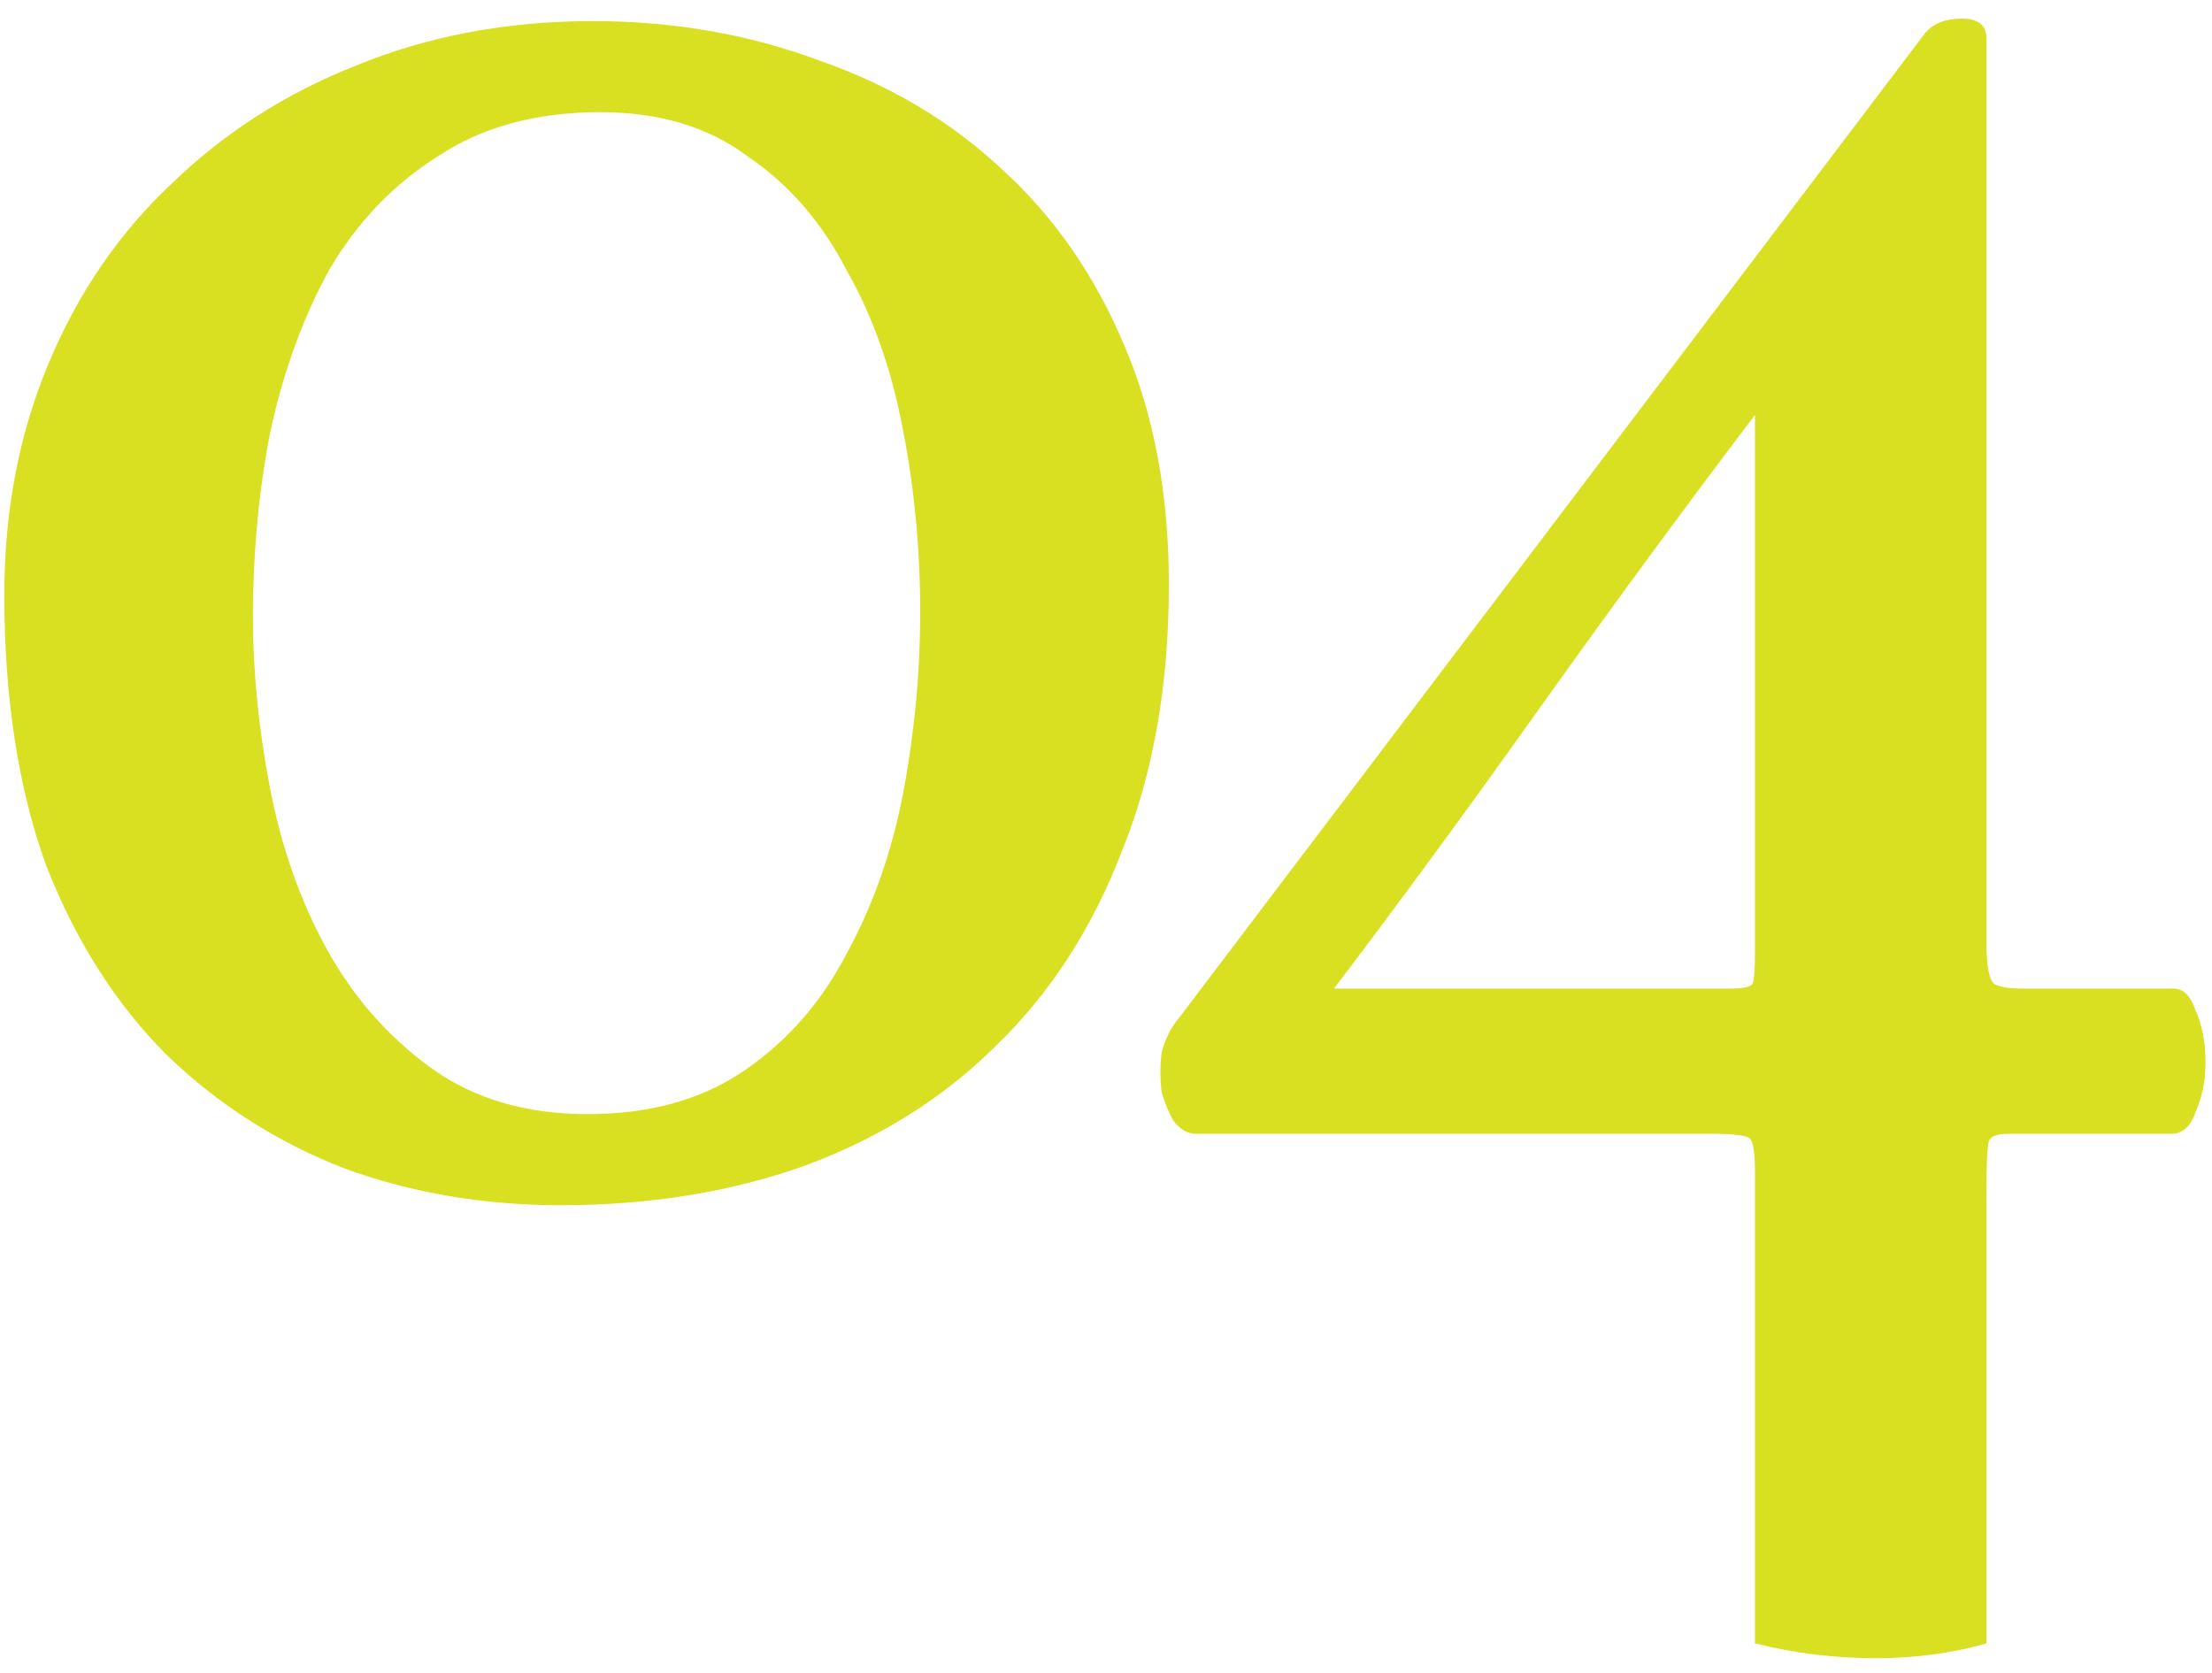
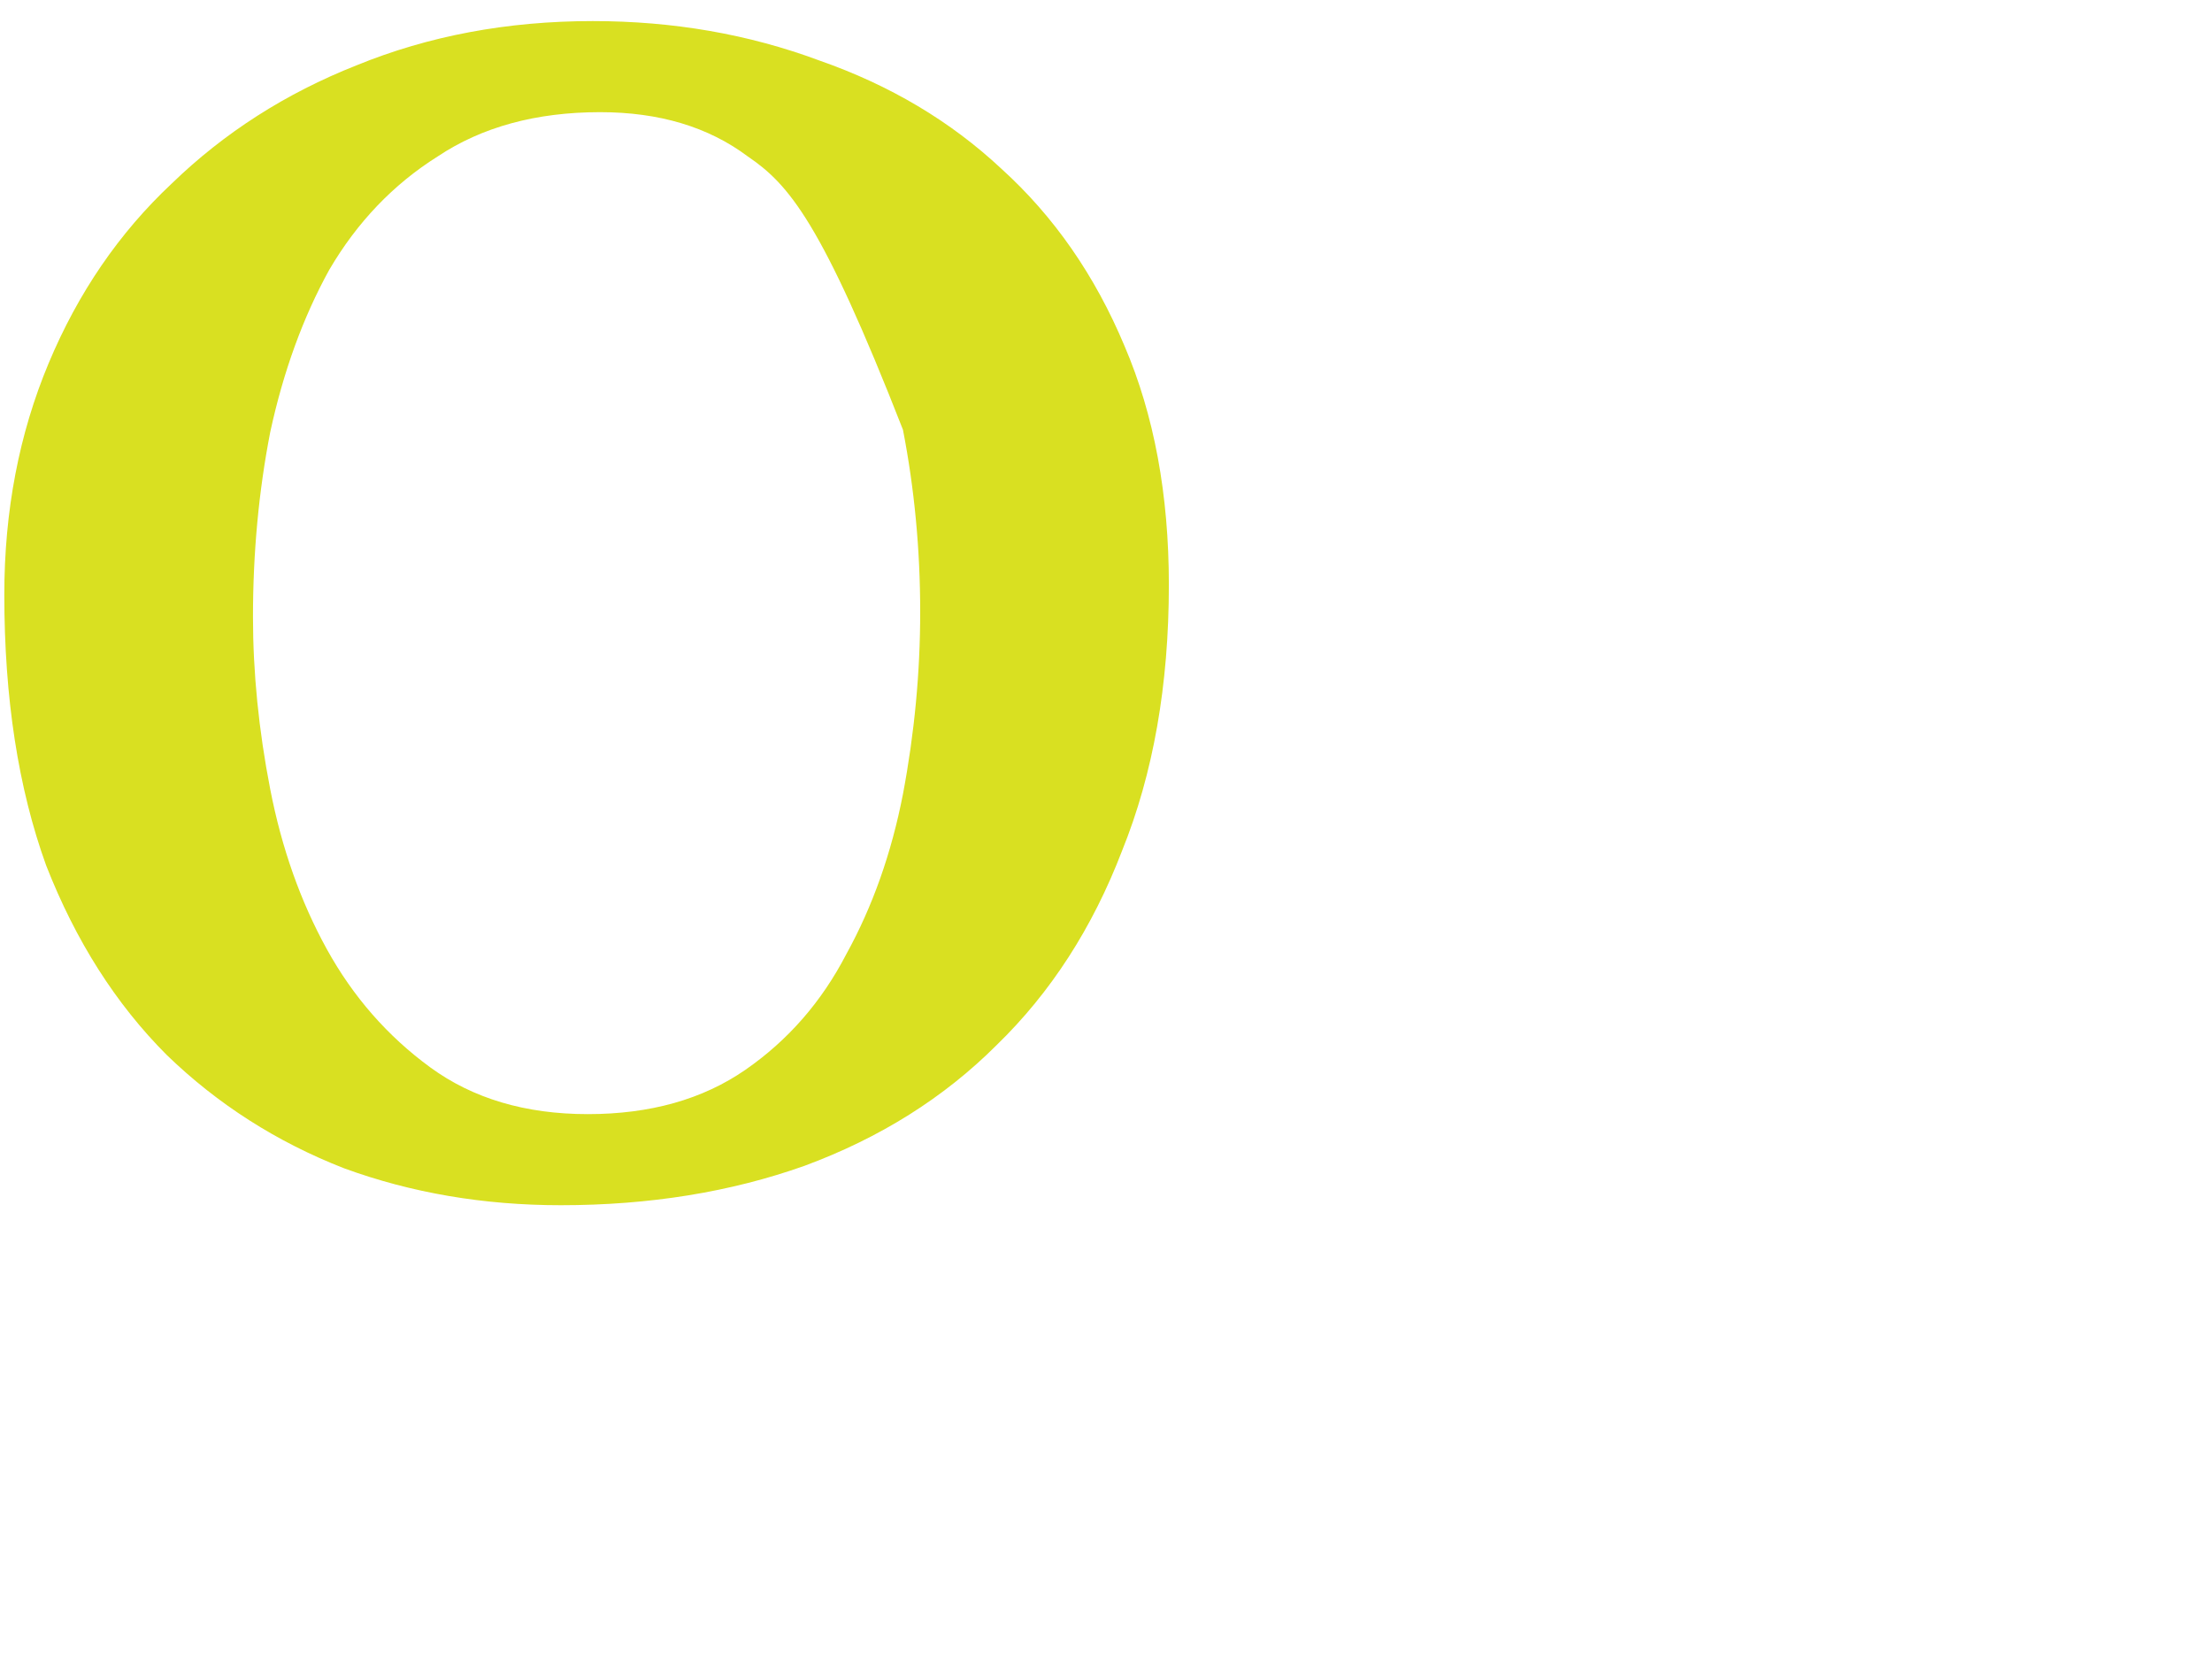
<svg xmlns="http://www.w3.org/2000/svg" width="115" height="87" viewBox="0 0 115 87" fill="none">
-   <path d="M60.768 30.408C60.768 35.613 59.957 40.221 58.336 44.232C56.8 48.242 54.624 51.613 51.808 54.344C49.077 57.074 45.749 59.165 41.824 60.616C37.984 61.981 33.76 62.664 29.152 62.664C25.141 62.664 21.387 62.024 17.888 60.744C14.389 59.378 11.317 57.416 8.672 54.856C6.027 52.21 3.936 48.925 2.4 45C0.949 40.989 0.224 36.296 0.224 30.92C0.224 26.568 0.992 22.557 2.528 18.888C4.064 15.218 6.197 12.104 8.928 9.544C11.659 6.898 14.859 4.85 18.528 3.4C22.283 1.864 26.379 1.096 30.816 1.096C34.997 1.096 38.923 1.778 42.592 3.144C46.261 4.424 49.419 6.301 52.064 8.776C54.795 11.25 56.928 14.322 58.464 17.992C60 21.576 60.768 25.714 60.768 30.408ZM47.84 31.816C47.84 28.573 47.541 25.416 46.944 22.344C46.347 19.186 45.365 16.413 44 14.024C42.72 11.549 41.013 9.586 38.88 8.136C36.832 6.6 34.272 5.832 31.2 5.832C27.872 5.832 25.056 6.6 22.752 8.136C20.448 9.586 18.571 11.549 17.12 14.024C15.755 16.498 14.731 19.314 14.048 22.472C13.451 25.544 13.152 28.744 13.152 32.072C13.152 34.973 13.451 37.96 14.048 41.032C14.645 44.104 15.627 46.877 16.992 49.352C18.357 51.826 20.149 53.874 22.368 55.496C24.587 57.117 27.317 57.928 30.56 57.928C33.803 57.928 36.533 57.16 38.752 55.624C40.971 54.088 42.72 52.082 44 49.608C45.365 47.133 46.347 44.36 46.944 41.288C47.541 38.13 47.84 34.973 47.84 31.816Z" fill="#D9E021" />
-   <path d="M100.072 1.736C100.499 1.224 101.139 0.968 101.992 0.968C102.845 0.968 103.272 1.309 103.272 1.992V48.968C103.272 50.162 103.4 50.888 103.656 51.144C103.912 51.314 104.424 51.4 105.192 51.4H113C113.512 51.4 113.896 51.784 114.152 52.552C114.493 53.32 114.664 54.216 114.664 55.24C114.664 56.178 114.493 57.032 114.152 57.8C113.896 58.568 113.469 58.952 112.872 58.952H104.424C103.827 58.952 103.485 59.08 103.4 59.336C103.315 59.592 103.272 60.573 103.272 62.28V85.448C101.48 85.96 99.56 86.216 97.512 86.216C95.379 86.216 93.288 85.96 91.24 85.448V61C91.24 59.976 91.155 59.378 90.984 59.208C90.813 59.037 90.173 58.952 89.064 58.952H62.184C61.757 58.952 61.373 58.738 61.032 58.312C60.776 57.885 60.563 57.373 60.392 56.776C60.307 56.093 60.307 55.41 60.392 54.728C60.563 54.045 60.861 53.448 61.288 52.936L100.072 1.736ZM89.96 51.4C90.643 51.4 91.027 51.314 91.112 51.144C91.197 50.973 91.24 50.418 91.24 49.48V21.576C87.741 26.184 84.072 31.176 80.232 36.552C76.477 41.842 72.851 46.792 69.352 51.4H89.96Z" fill="#D9E021" />
+   <path d="M60.768 30.408C60.768 35.613 59.957 40.221 58.336 44.232C56.8 48.242 54.624 51.613 51.808 54.344C49.077 57.074 45.749 59.165 41.824 60.616C37.984 61.981 33.76 62.664 29.152 62.664C25.141 62.664 21.387 62.024 17.888 60.744C14.389 59.378 11.317 57.416 8.672 54.856C6.027 52.21 3.936 48.925 2.4 45C0.949 40.989 0.224 36.296 0.224 30.92C0.224 26.568 0.992 22.557 2.528 18.888C4.064 15.218 6.197 12.104 8.928 9.544C11.659 6.898 14.859 4.85 18.528 3.4C22.283 1.864 26.379 1.096 30.816 1.096C34.997 1.096 38.923 1.778 42.592 3.144C46.261 4.424 49.419 6.301 52.064 8.776C54.795 11.25 56.928 14.322 58.464 17.992C60 21.576 60.768 25.714 60.768 30.408ZM47.84 31.816C47.84 28.573 47.541 25.416 46.944 22.344C42.72 11.549 41.013 9.586 38.88 8.136C36.832 6.6 34.272 5.832 31.2 5.832C27.872 5.832 25.056 6.6 22.752 8.136C20.448 9.586 18.571 11.549 17.12 14.024C15.755 16.498 14.731 19.314 14.048 22.472C13.451 25.544 13.152 28.744 13.152 32.072C13.152 34.973 13.451 37.96 14.048 41.032C14.645 44.104 15.627 46.877 16.992 49.352C18.357 51.826 20.149 53.874 22.368 55.496C24.587 57.117 27.317 57.928 30.56 57.928C33.803 57.928 36.533 57.16 38.752 55.624C40.971 54.088 42.72 52.082 44 49.608C45.365 47.133 46.347 44.36 46.944 41.288C47.541 38.13 47.84 34.973 47.84 31.816Z" fill="#D9E021" />
</svg>